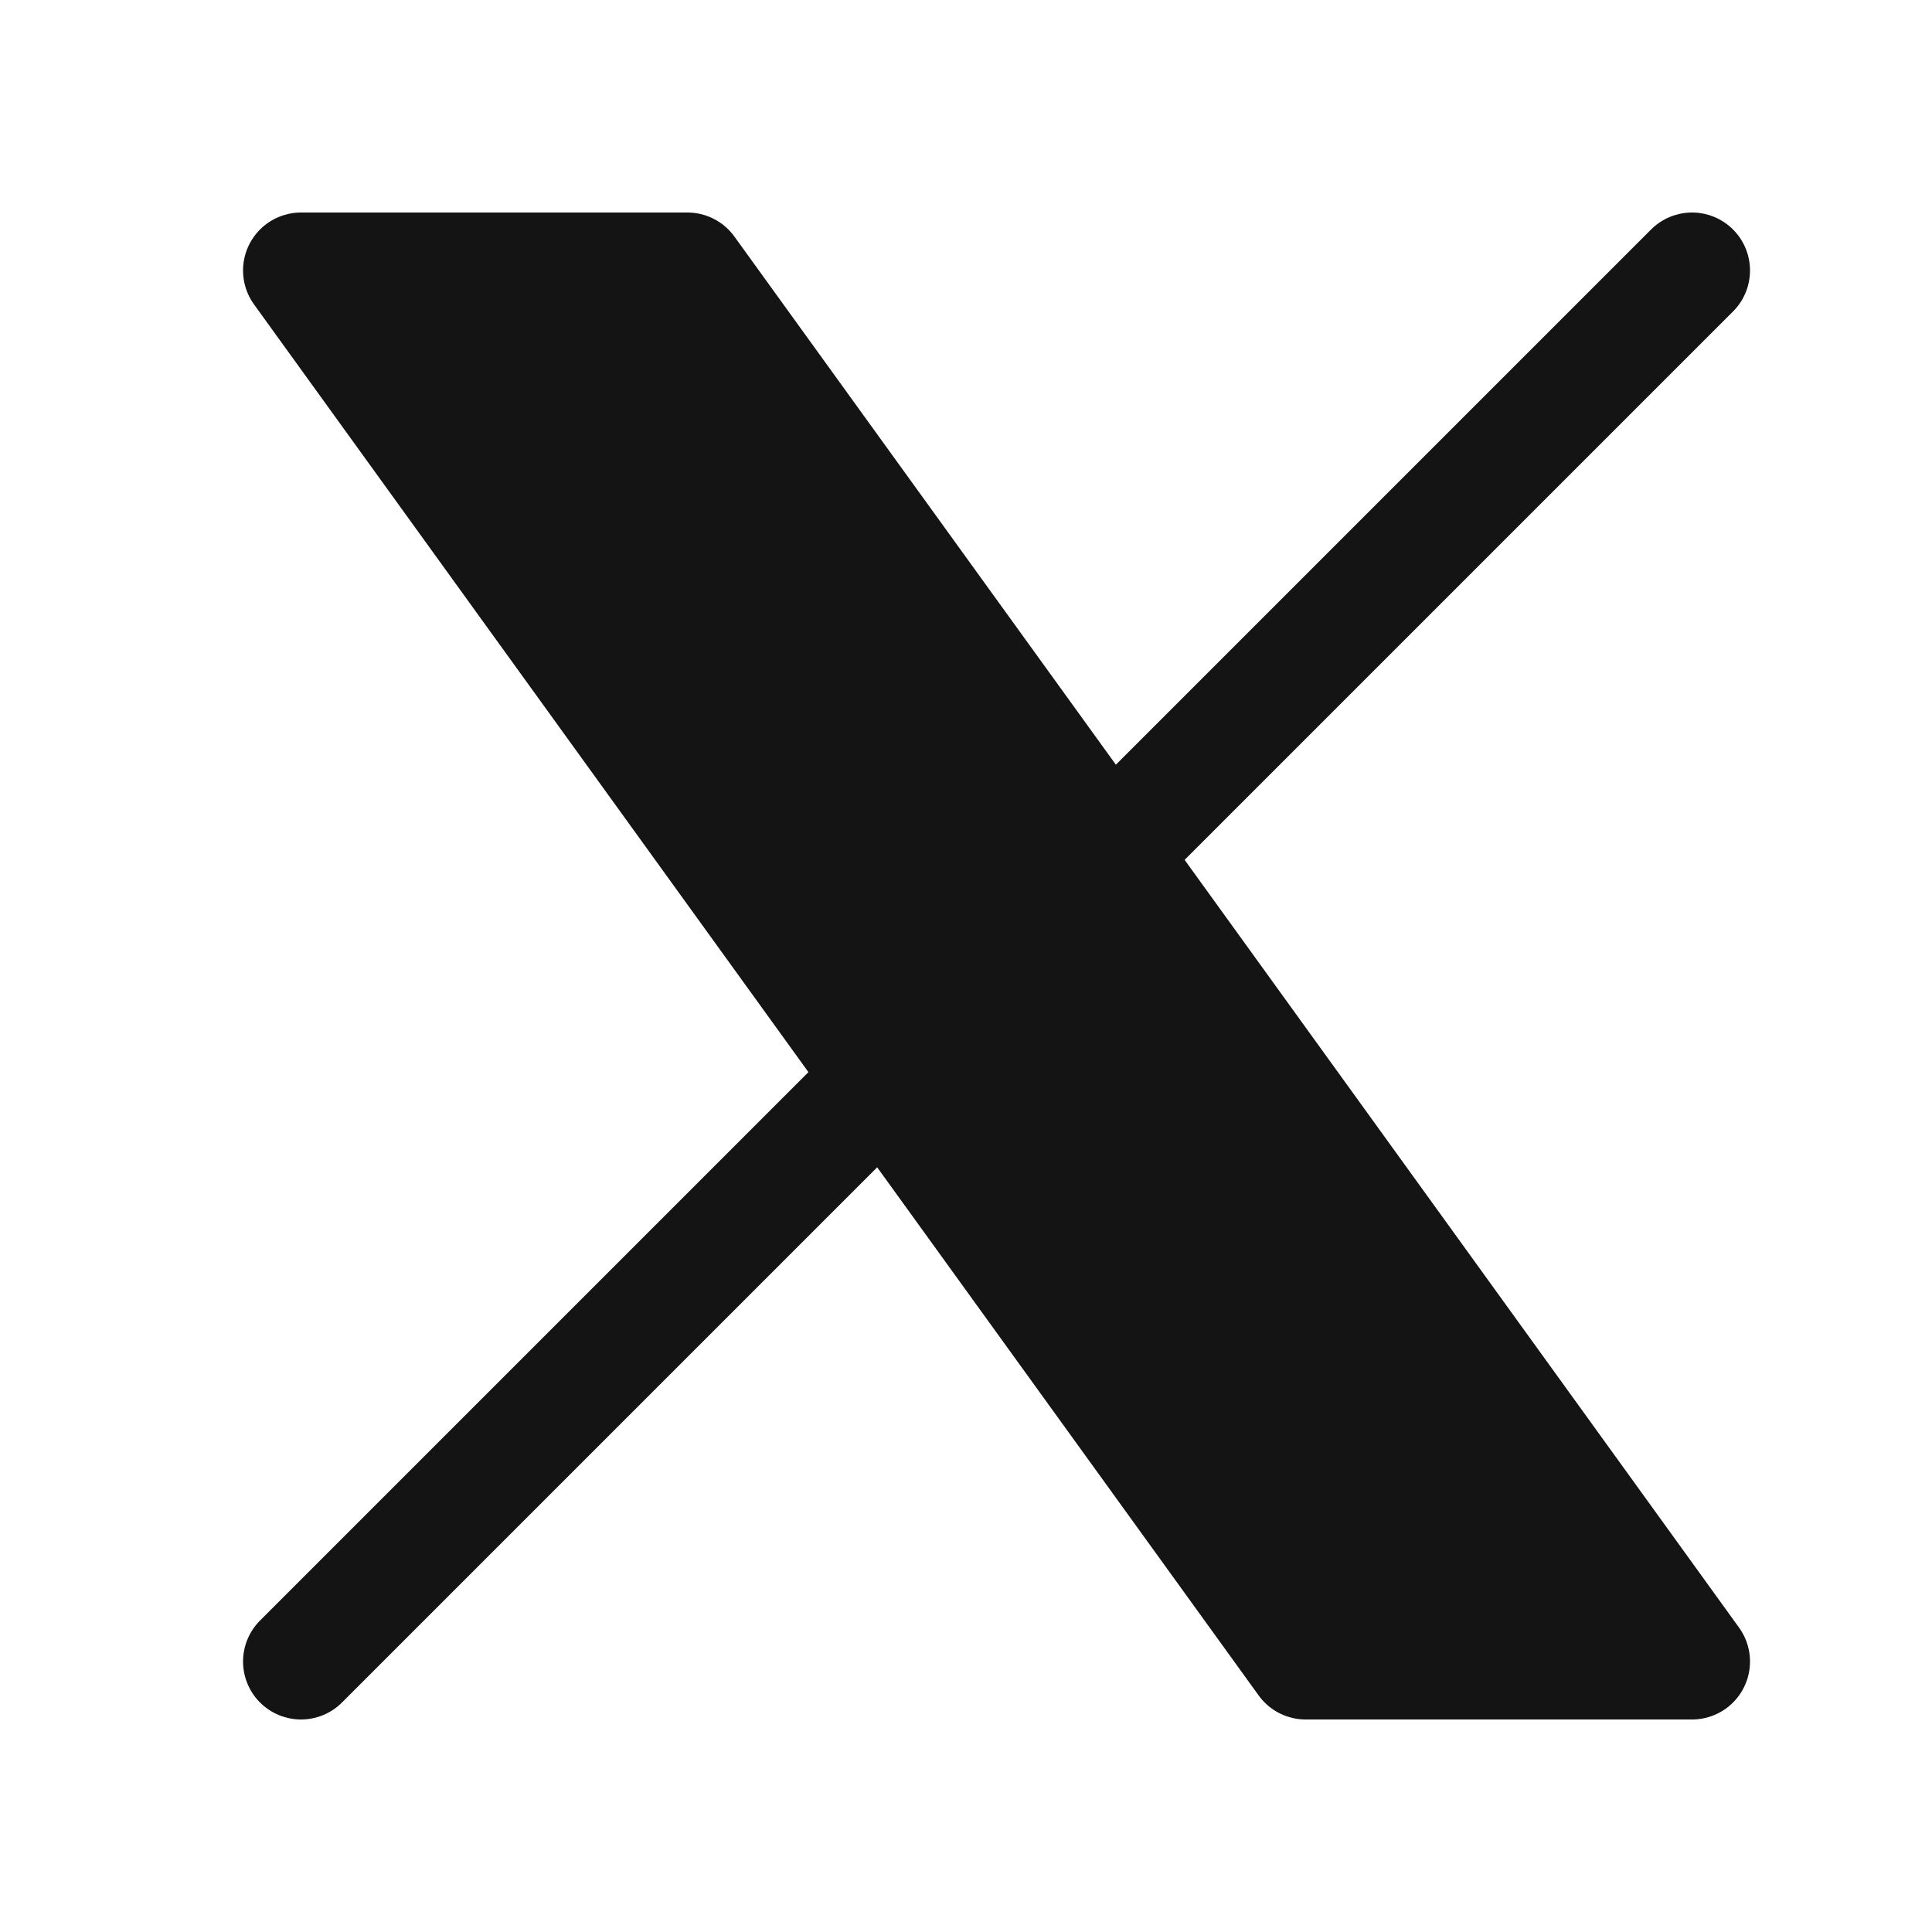
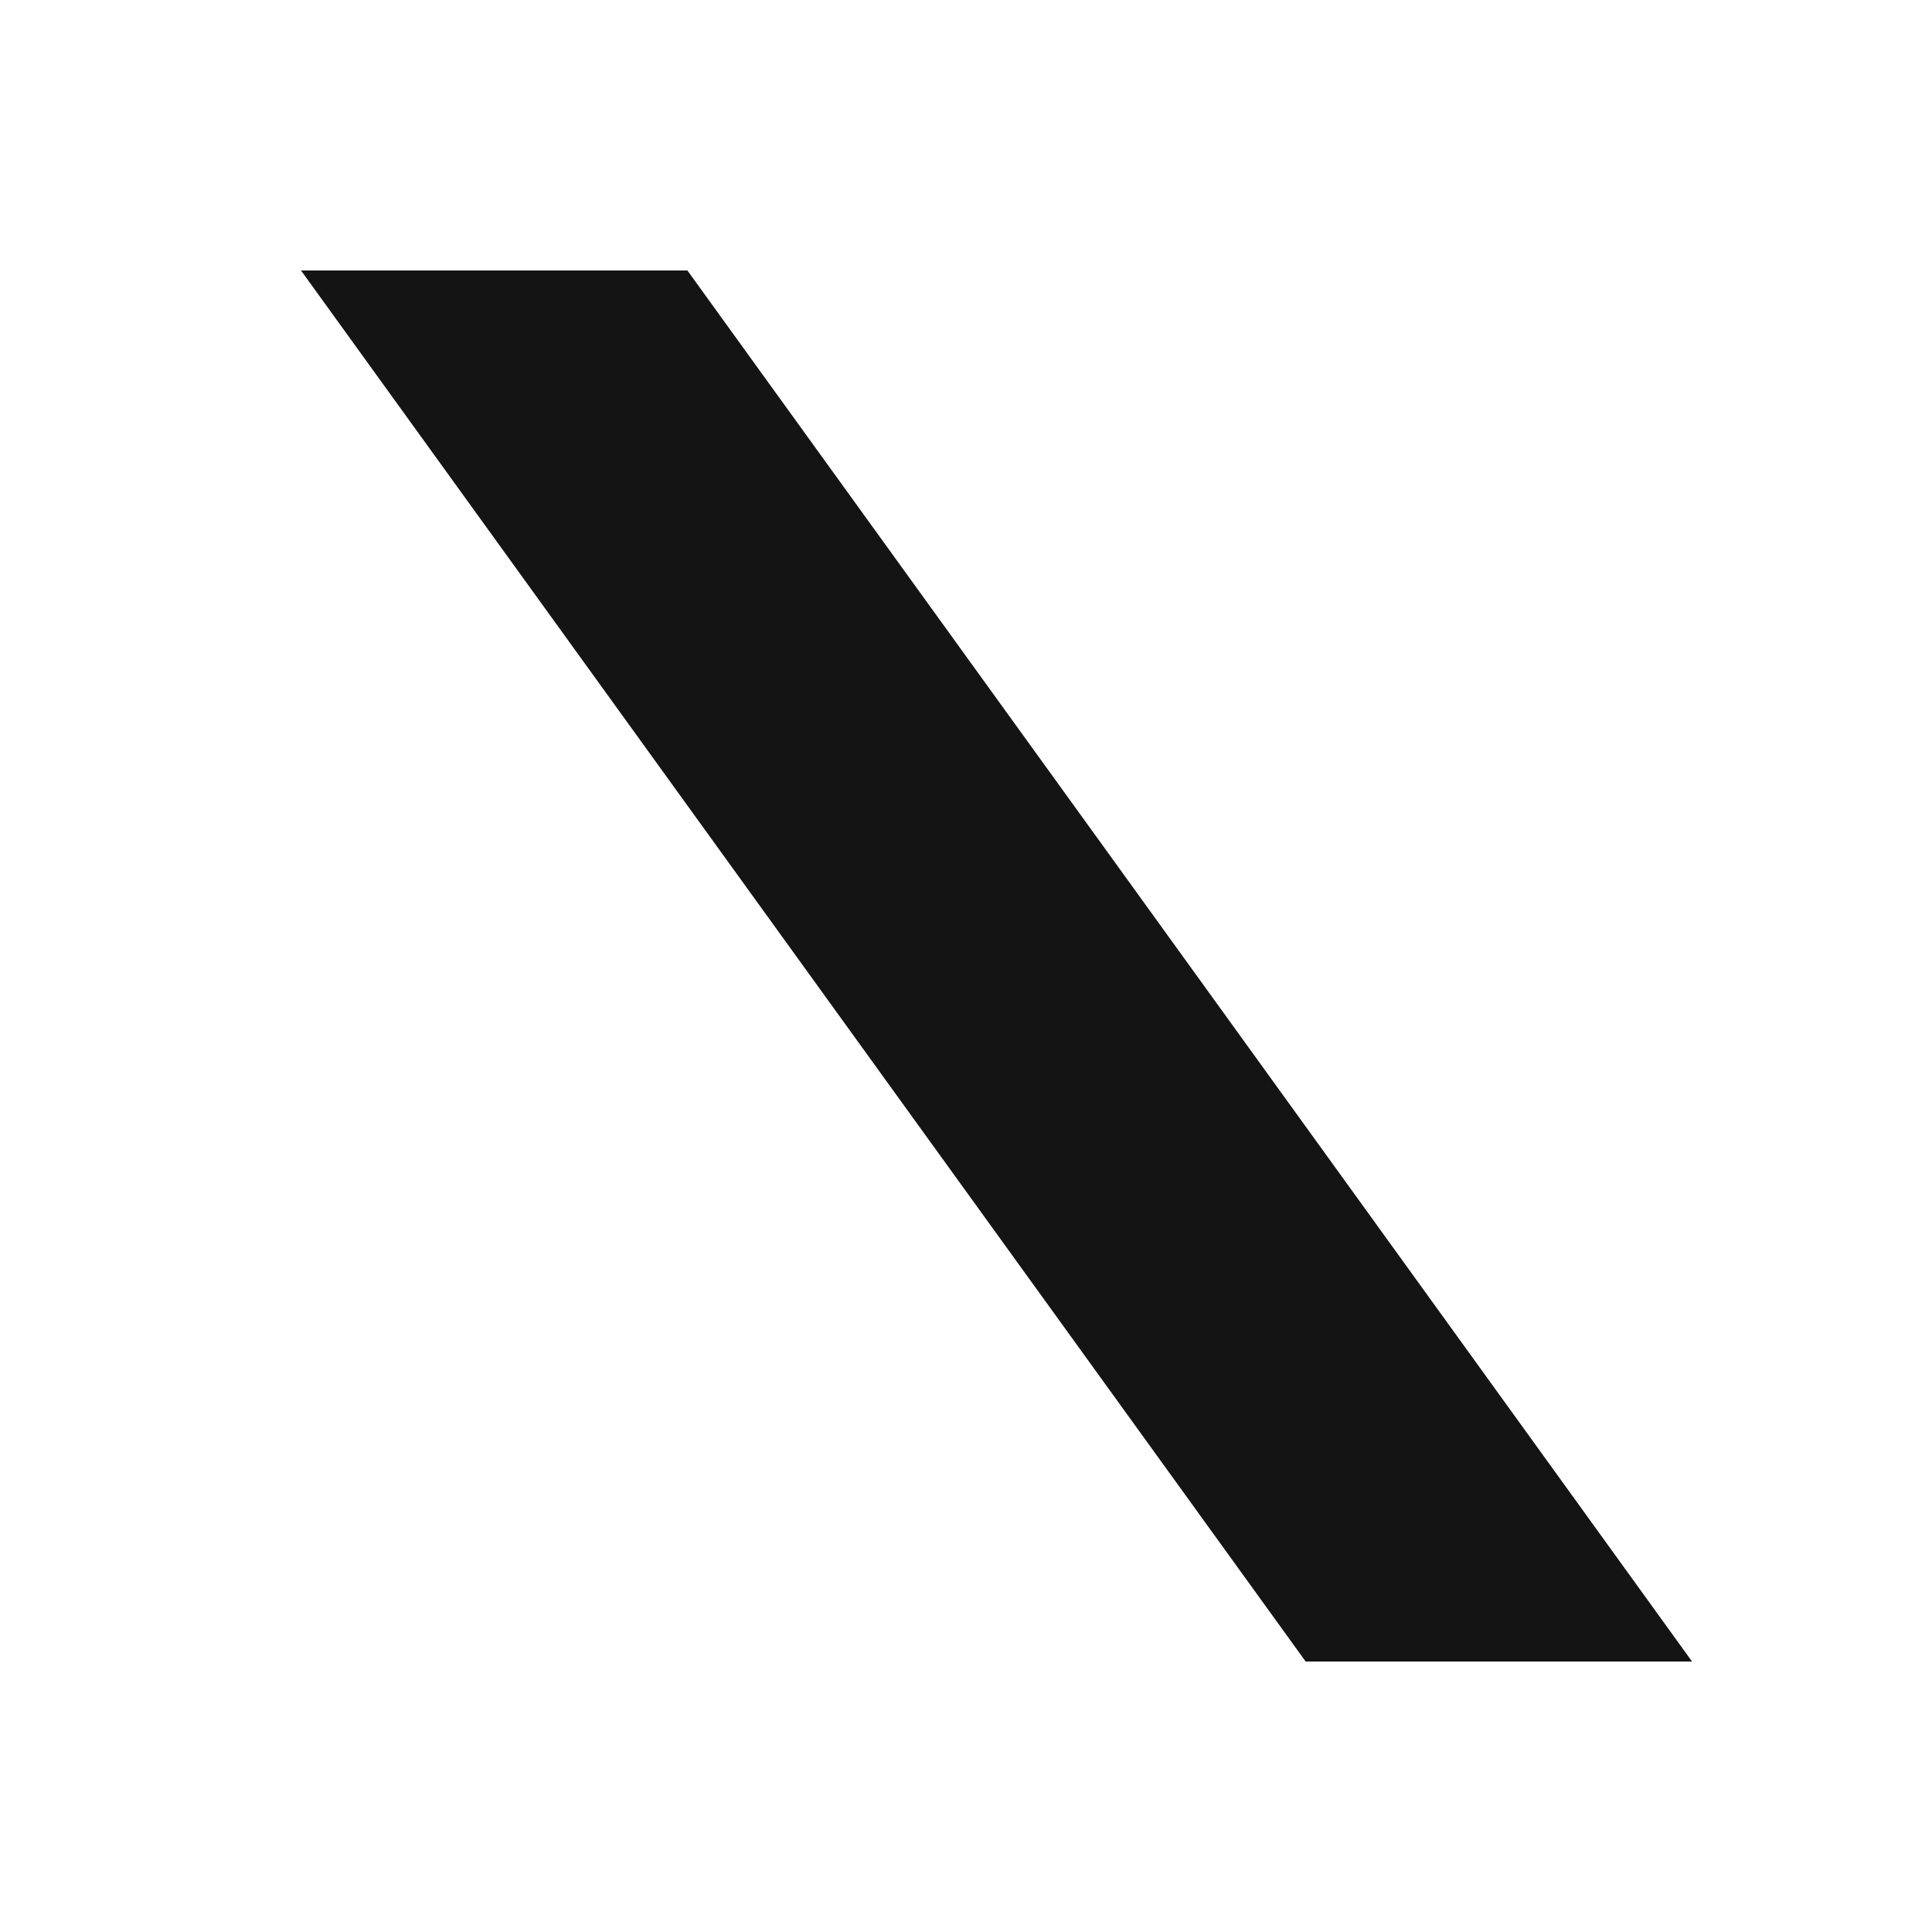
<svg xmlns="http://www.w3.org/2000/svg" width="25" height="25" viewBox="0 0 25 25" fill="none">
  <path d="M3.895 21.5L11.443 13.952L3.895 21.5ZM21.895 3.5L14.347 11.048L21.895 3.5ZM14.347 11.048L8.895 3.5H3.895L11.443 13.952M14.347 11.048L21.895 21.5H16.895L11.443 13.952" fill="#141414" />
-   <path d="M3.895 21.5L11.443 13.952M11.443 13.952L3.895 3.5H8.895L14.347 11.048M11.443 13.952L16.895 21.5H21.895L14.347 11.048M21.895 3.5L14.347 11.048" stroke="#141414" stroke-width="1.5" stroke-linecap="round" stroke-linejoin="round" />
</svg>